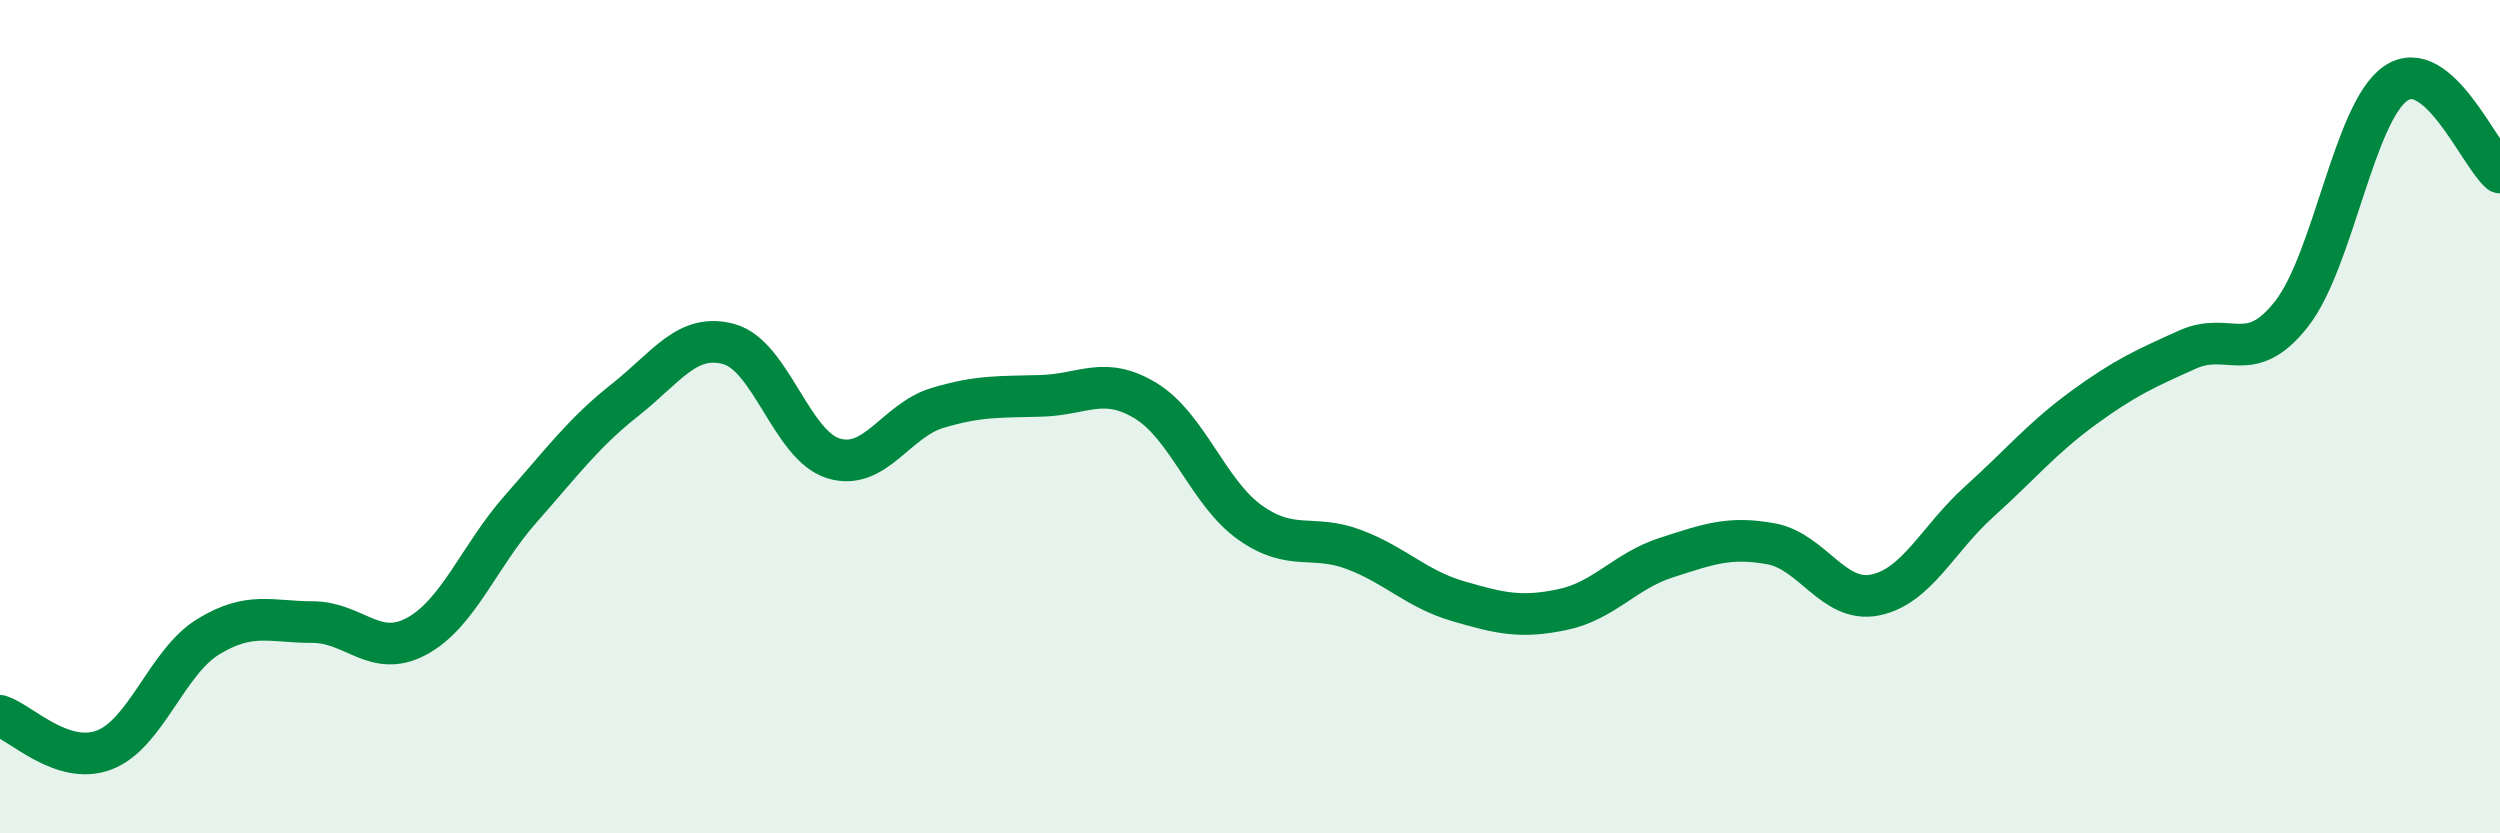
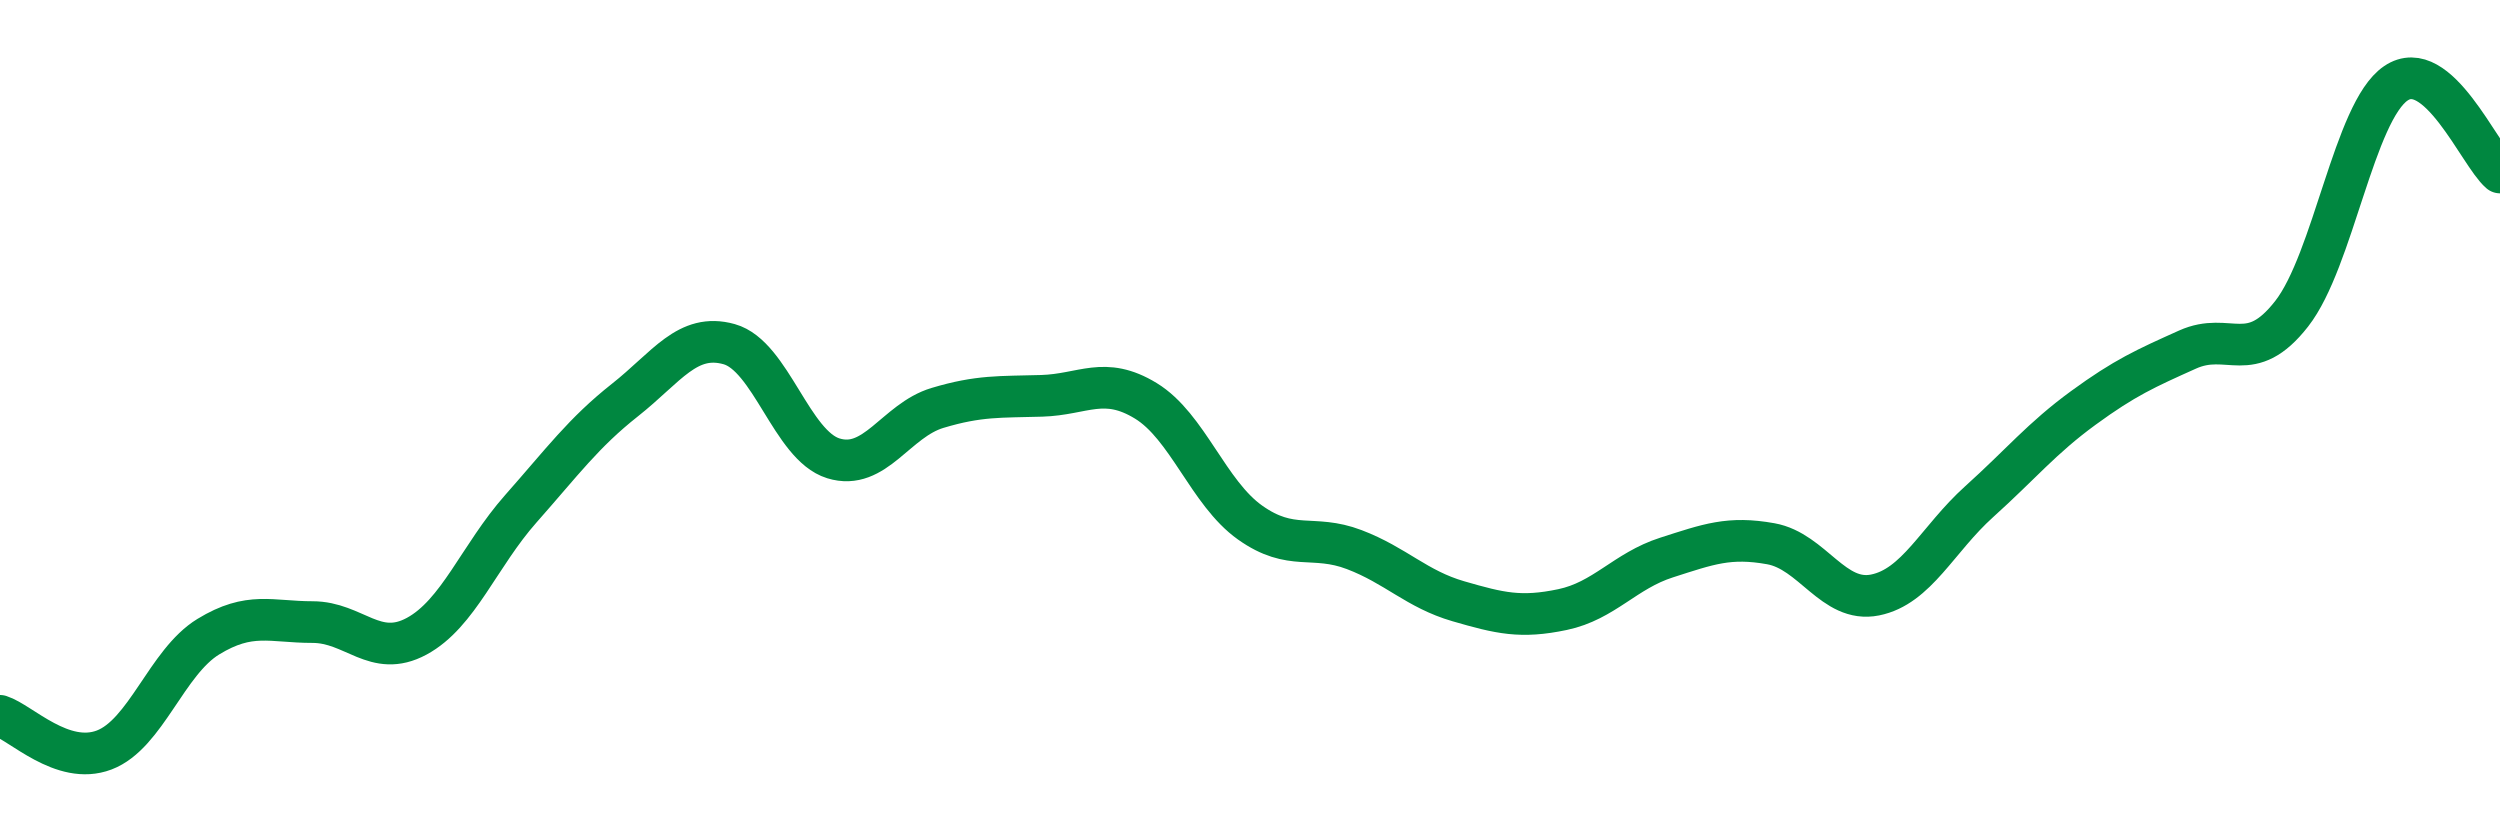
<svg xmlns="http://www.w3.org/2000/svg" width="60" height="20" viewBox="0 0 60 20">
-   <path d="M 0,17.18 C 0.5,17.34 1.5,18.38 2.5,18 C 3.5,17.62 4,15.89 5,15.28 C 6,14.67 6.5,14.93 7.5,14.93 C 8.5,14.93 9,15.81 10,15.27 C 11,14.73 11.5,13.34 12.5,12.21 C 13.5,11.08 14,10.39 15,9.6 C 16,8.81 16.5,7.98 17.5,8.26 C 18.5,8.54 19,10.69 20,11 C 21,11.31 21.5,10.09 22.5,9.79 C 23.5,9.49 24,9.53 25,9.5 C 26,9.47 26.5,9.01 27.5,9.62 C 28.5,10.23 29,11.83 30,12.54 C 31,13.25 31.5,12.81 32.5,13.19 C 33.5,13.57 34,14.14 35,14.43 C 36,14.72 36.5,14.84 37.5,14.63 C 38.5,14.42 39,13.7 40,13.38 C 41,13.06 41.5,12.87 42.5,13.05 C 43.5,13.23 44,14.48 45,14.28 C 46,14.08 46.5,12.94 47.5,12.04 C 48.5,11.14 49,10.52 50,9.79 C 51,9.06 51.5,8.84 52.5,8.39 C 53.5,7.94 54,8.81 55,7.53 C 56,6.25 56.5,2.68 57.5,2 C 58.5,1.32 59.5,3.71 60,4.14L60 20L0 20Z" fill="#008740" opacity="0.1" stroke-linecap="round" stroke-linejoin="round" />
  <path d="M 0,17.18 C 0.5,17.34 1.5,18.38 2.5,18 C 3.5,17.62 4,15.89 5,15.28 C 6,14.67 6.5,14.93 7.5,14.93 C 8.5,14.93 9,15.81 10,15.27 C 11,14.73 11.5,13.34 12.5,12.21 C 13.5,11.08 14,10.39 15,9.6 C 16,8.81 16.5,7.98 17.5,8.26 C 18.5,8.54 19,10.69 20,11 C 21,11.31 21.5,10.09 22.5,9.79 C 23.5,9.49 24,9.53 25,9.5 C 26,9.47 26.5,9.01 27.5,9.62 C 28.5,10.23 29,11.83 30,12.54 C 31,13.25 31.5,12.81 32.5,13.19 C 33.5,13.57 34,14.14 35,14.43 C 36,14.72 36.5,14.84 37.5,14.63 C 38.5,14.42 39,13.7 40,13.38 C 41,13.06 41.5,12.87 42.5,13.05 C 43.5,13.23 44,14.48 45,14.28 C 46,14.08 46.5,12.94 47.5,12.04 C 48.5,11.14 49,10.52 50,9.79 C 51,9.06 51.5,8.84 52.5,8.39 C 53.5,7.94 54,8.81 55,7.53 C 56,6.25 56.5,2.68 57.5,2 C 58.5,1.32 59.5,3.71 60,4.14" stroke="#008740" stroke-width="1" fill="none" stroke-linecap="round" stroke-linejoin="round" />
</svg>